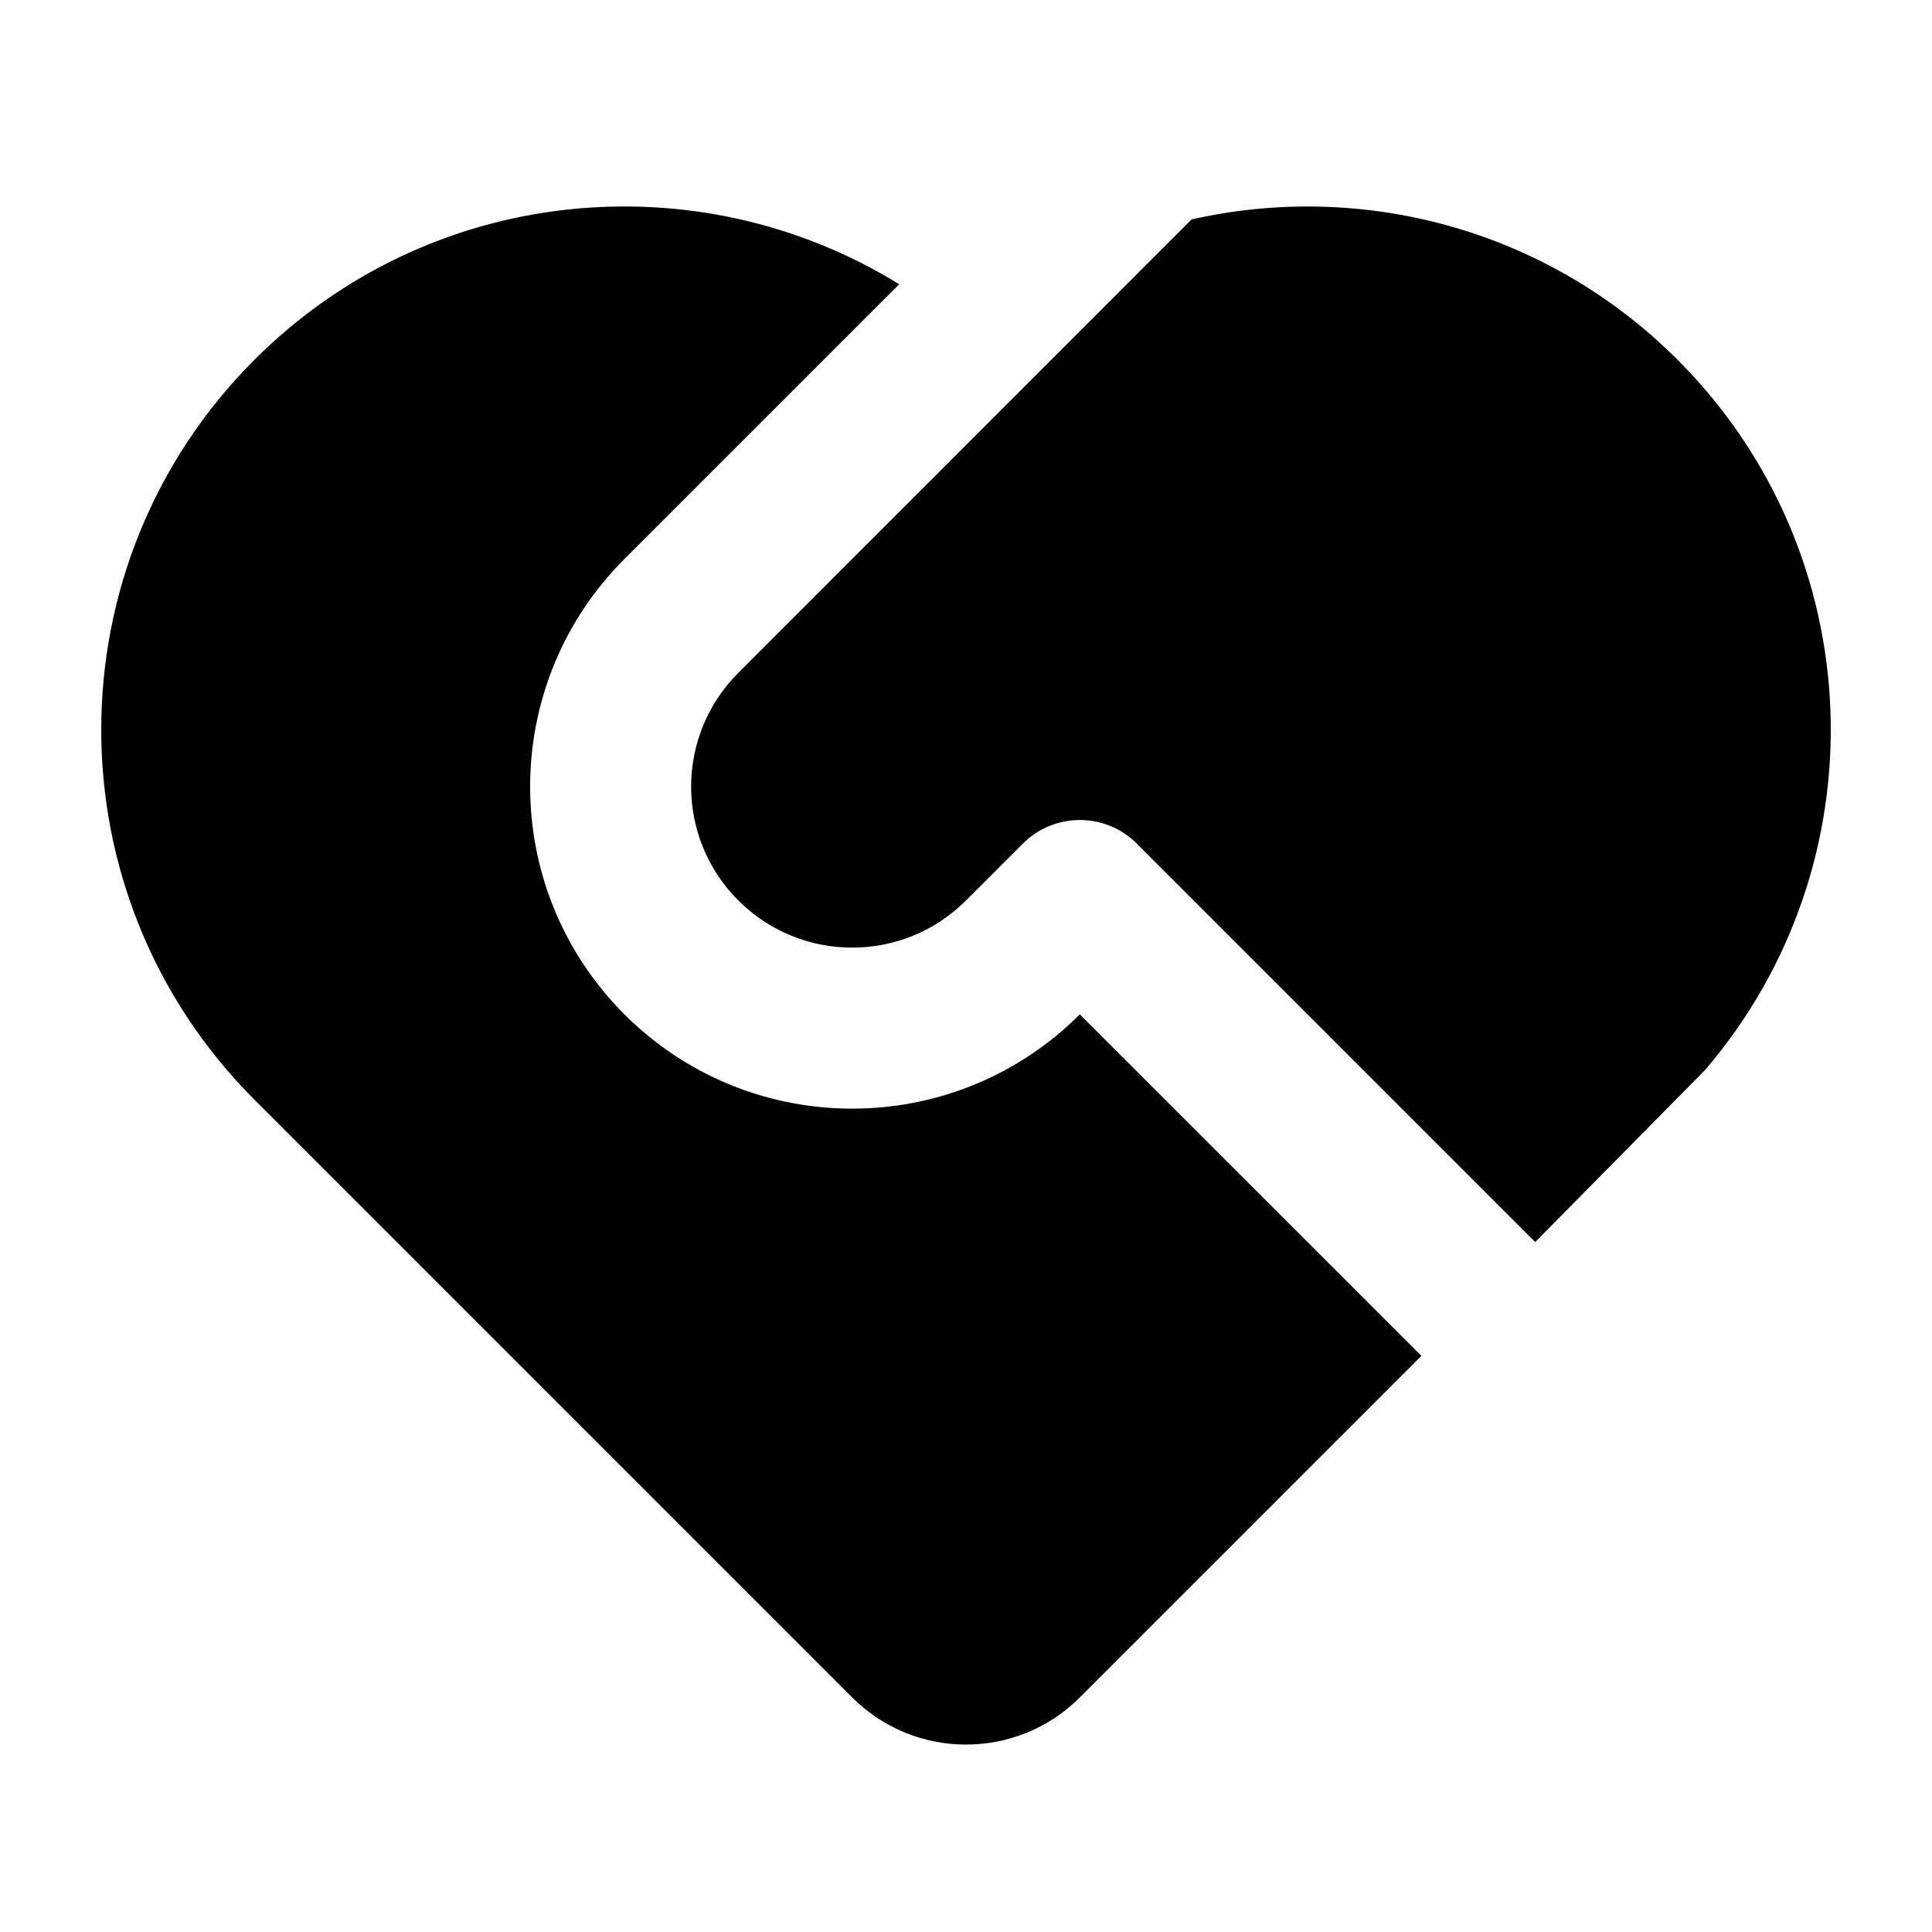
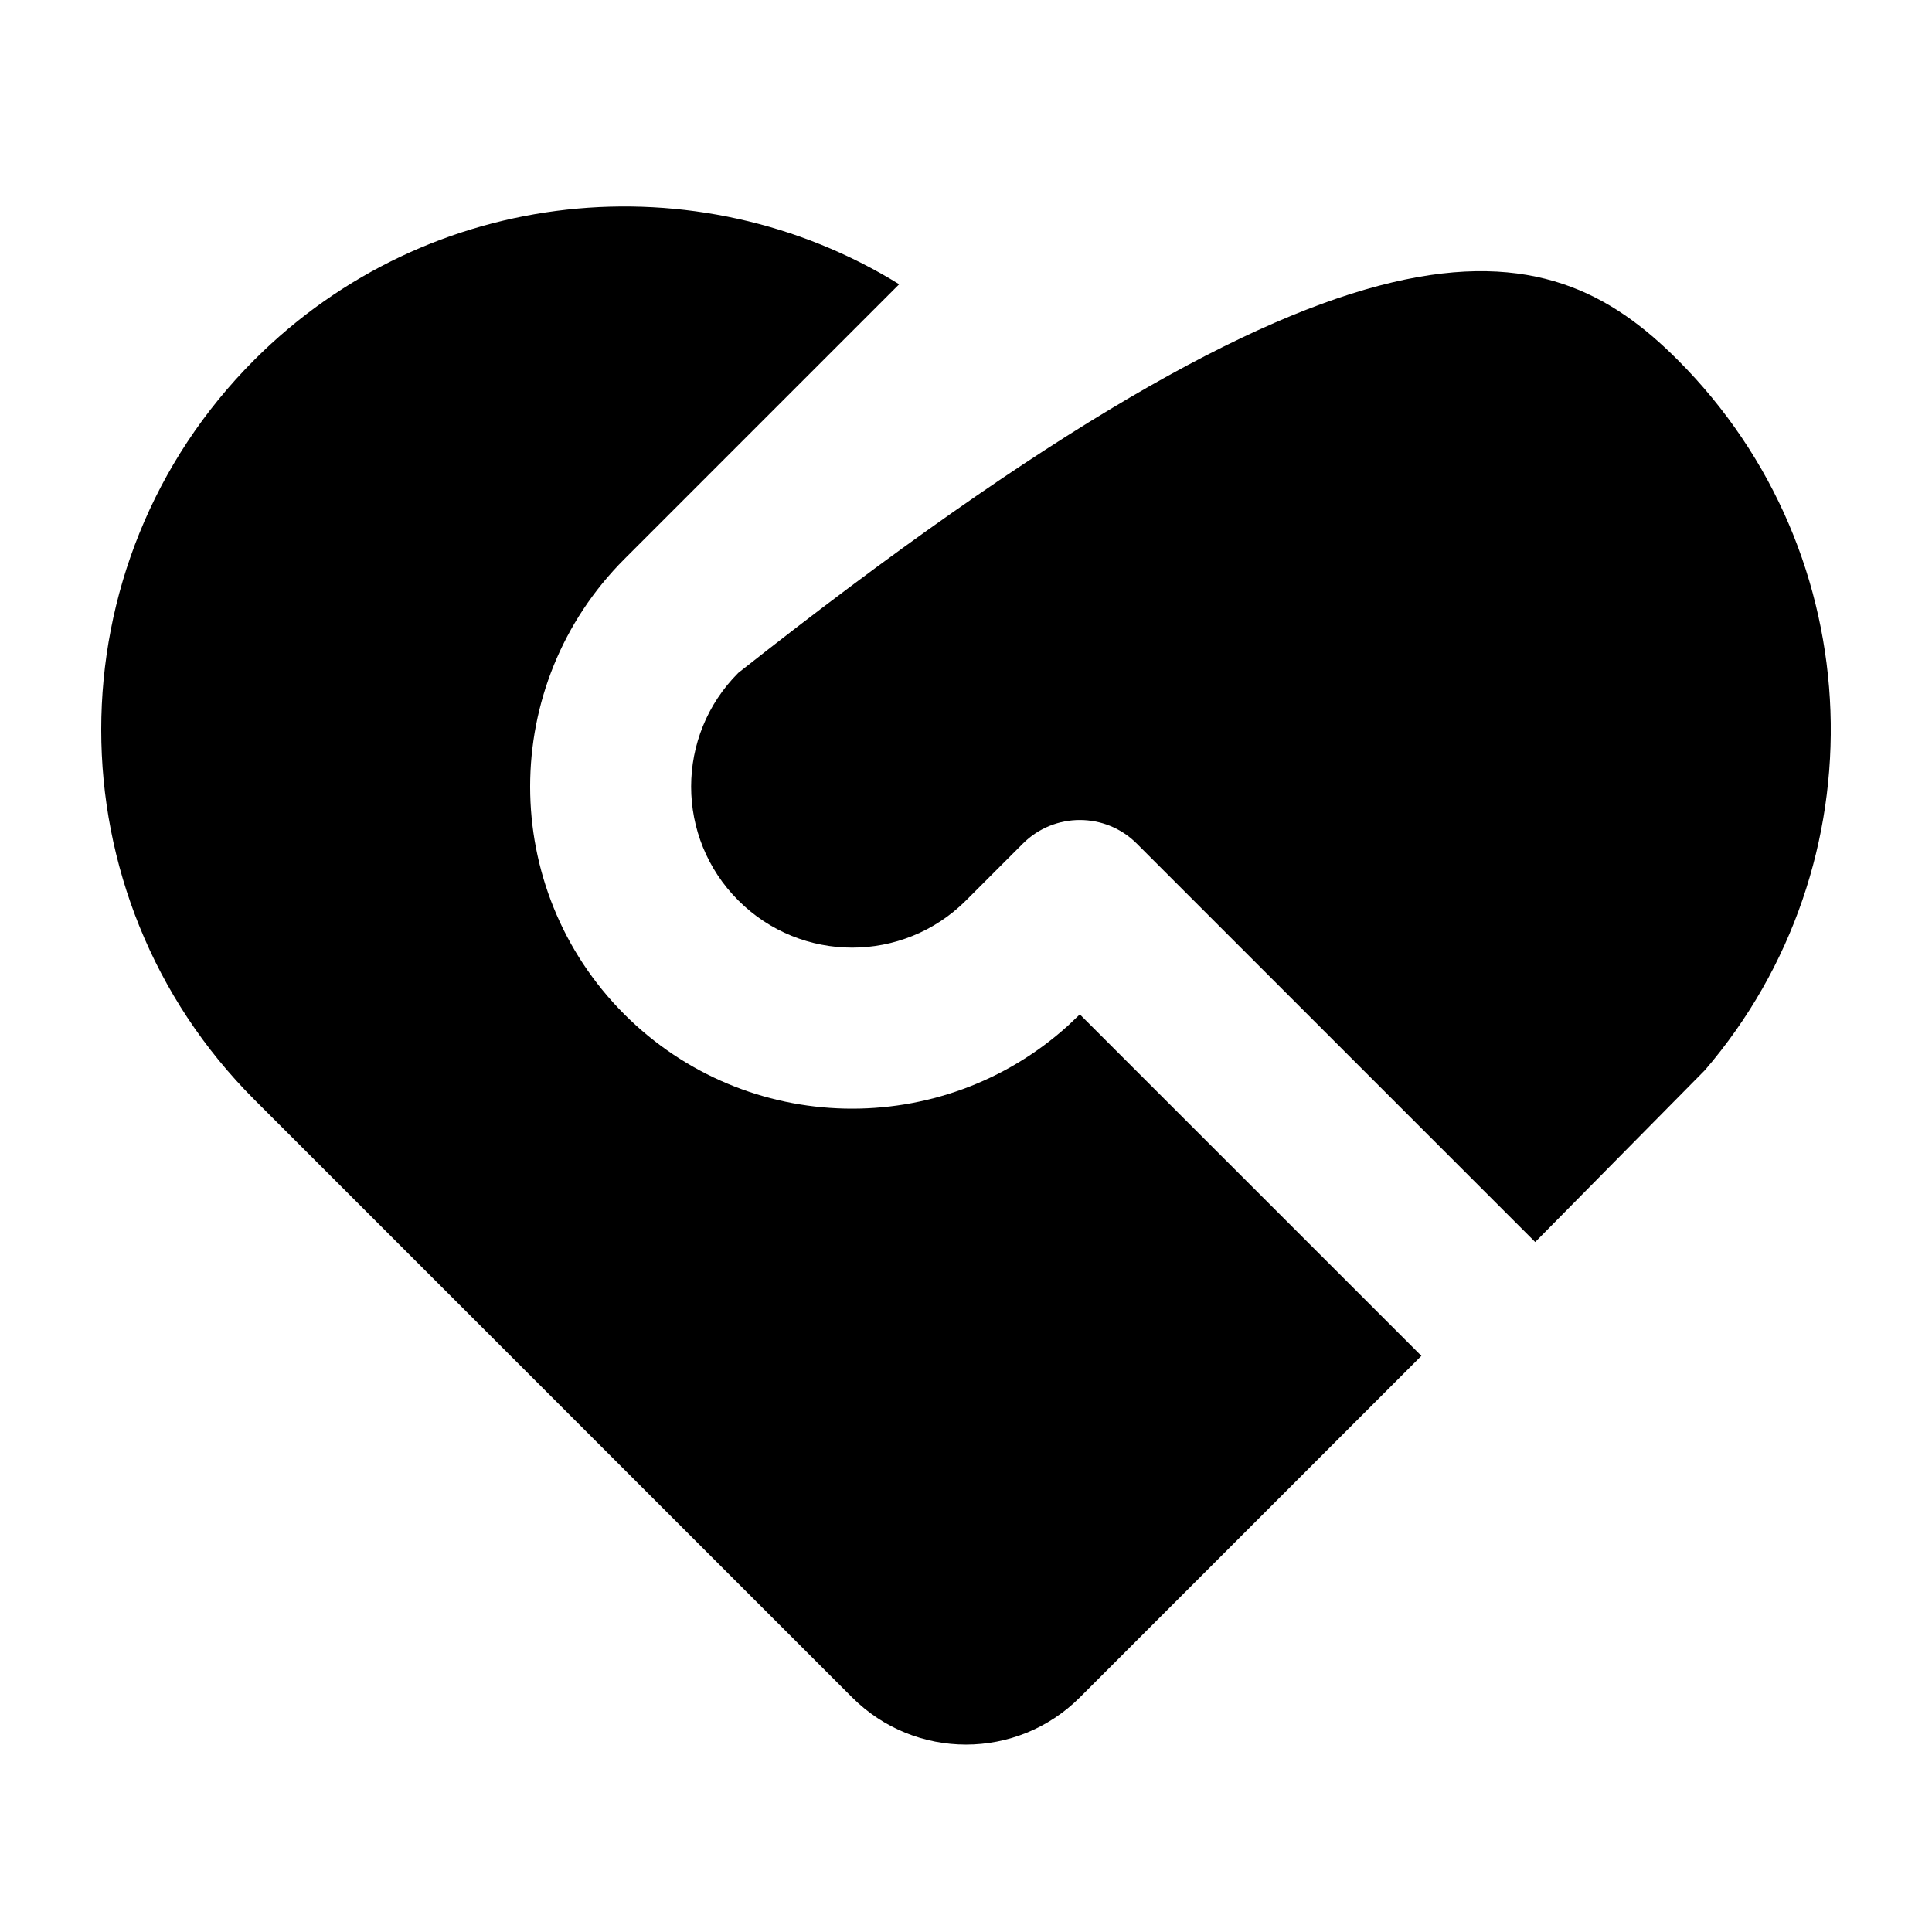
<svg xmlns="http://www.w3.org/2000/svg" viewBox="0 0 24 24" fill="currentColor">
-   <path d="M14.121 10.479C13.731 10.089 13.098 10.089 12.707 10.479L12 11.186C11.219 11.967 9.953 11.967 9.172 11.186C8.39 10.405 8.39 9.139 9.172 8.358L14.802 2.726C16.906 2.25 19.201 2.831 20.839 4.469C23.258 6.888 23.372 10.74 21.179 13.294L19.071 15.429L14.121 10.479ZM3.161 4.469C5.335 2.295 8.664 1.983 11.17 3.531L7.757 6.944C6.195 8.506 6.195 11.038 7.757 12.601C9.272 14.115 11.7 14.161 13.27 12.738L13.414 12.601L17.657 16.843L13.414 21.086C12.633 21.867 11.367 21.867 10.586 21.086L3.161 13.661C0.623 11.123 0.623 7.007 3.161 4.469Z" />
+   <path d="M14.121 10.479C13.731 10.089 13.098 10.089 12.707 10.479L12 11.186C11.219 11.967 9.953 11.967 9.172 11.186C8.39 10.405 8.39 9.139 9.172 8.358C16.906 2.25 19.201 2.831 20.839 4.469C23.258 6.888 23.372 10.74 21.179 13.294L19.071 15.429L14.121 10.479ZM3.161 4.469C5.335 2.295 8.664 1.983 11.17 3.531L7.757 6.944C6.195 8.506 6.195 11.038 7.757 12.601C9.272 14.115 11.7 14.161 13.27 12.738L13.414 12.601L17.657 16.843L13.414 21.086C12.633 21.867 11.367 21.867 10.586 21.086L3.161 13.661C0.623 11.123 0.623 7.007 3.161 4.469Z" />
</svg>